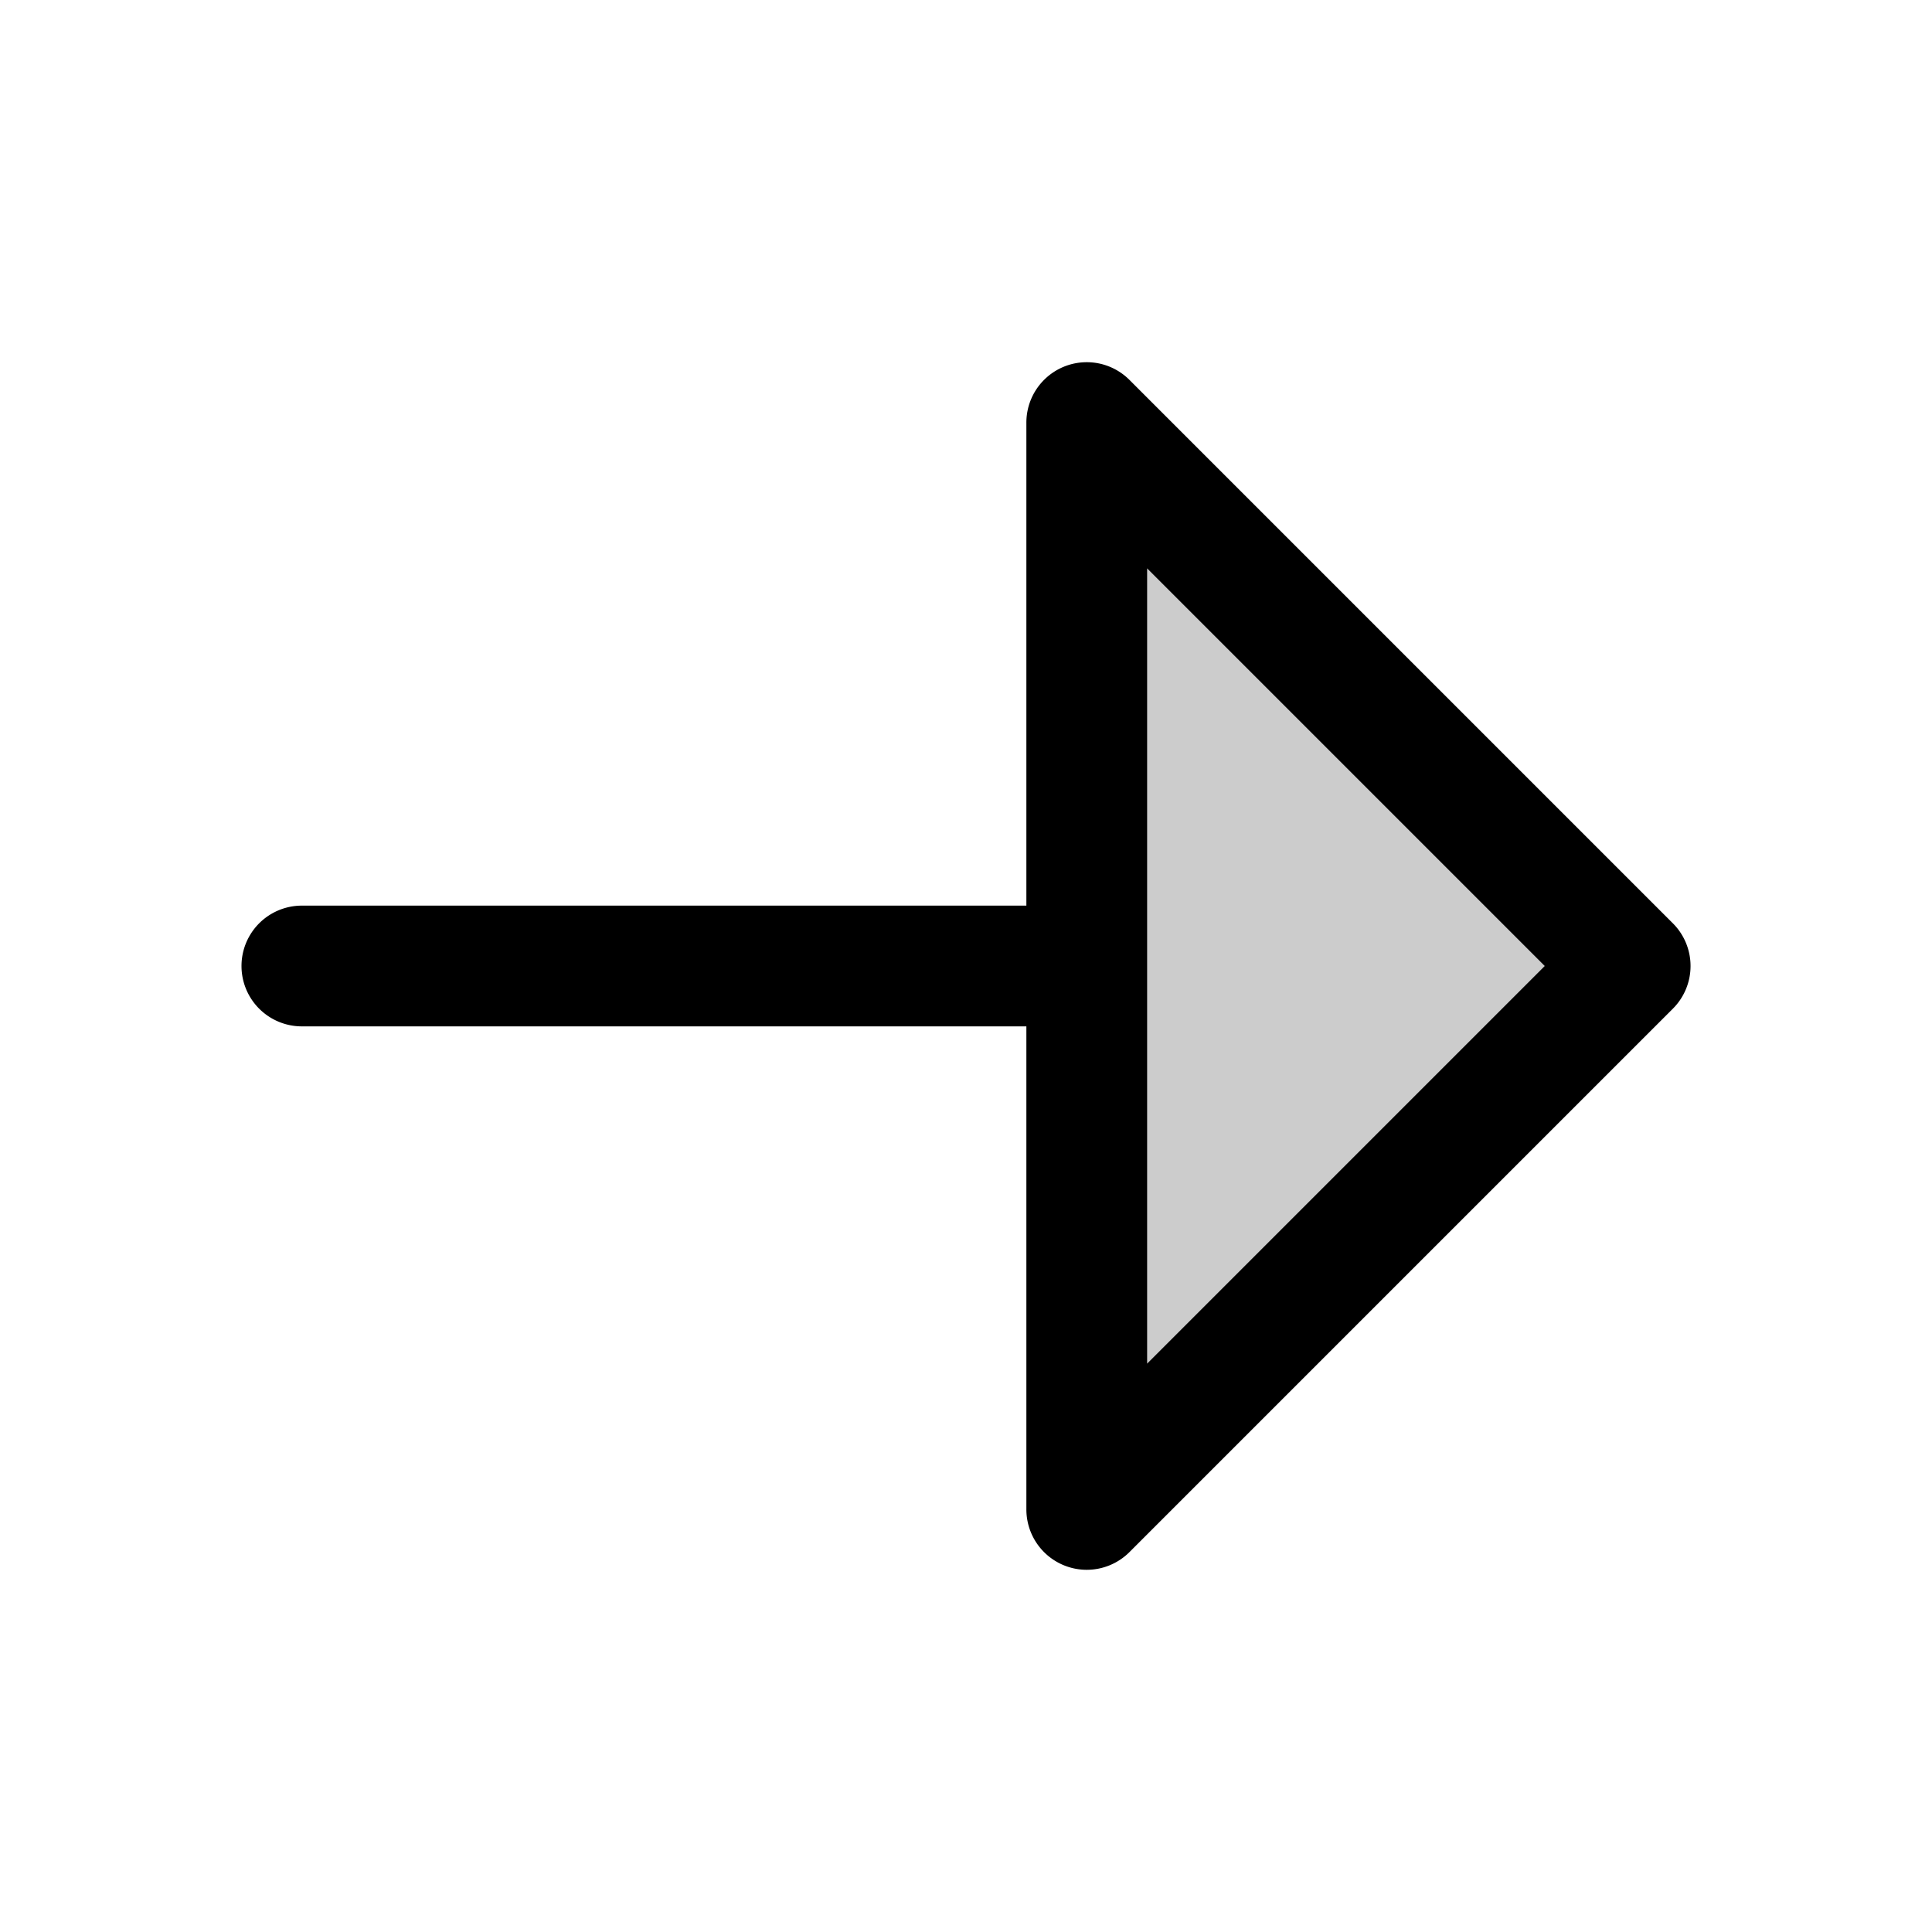
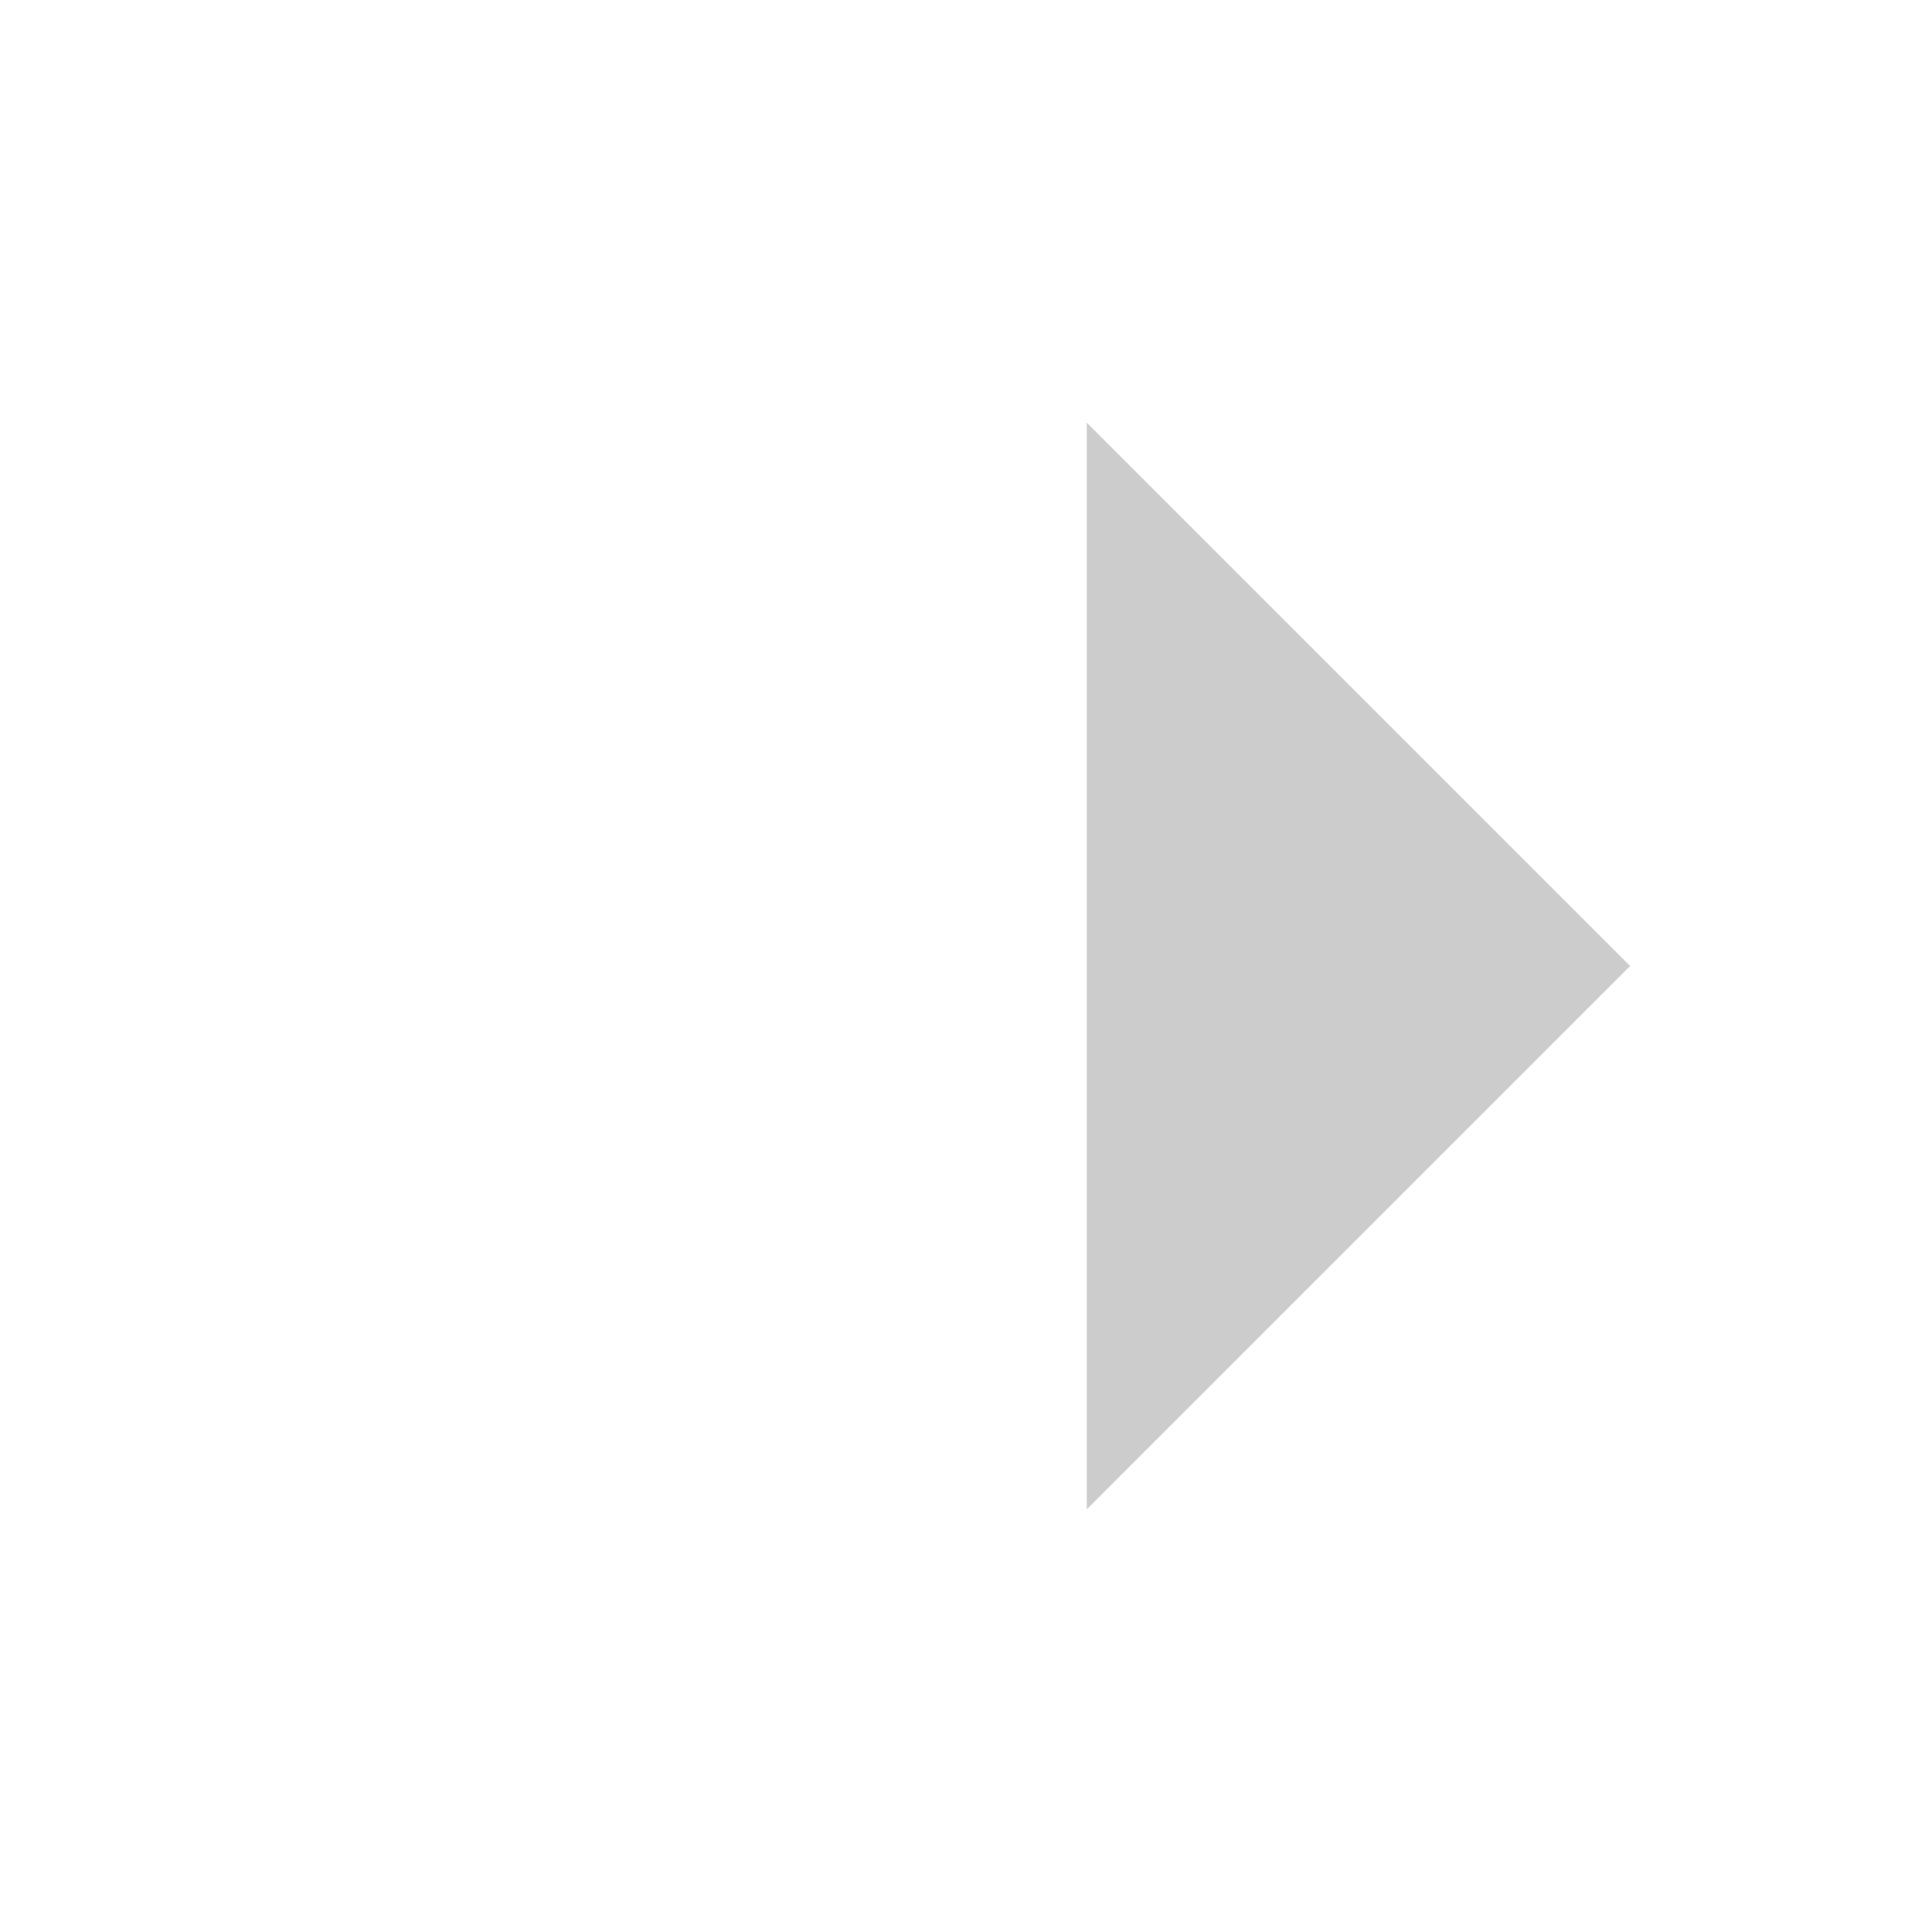
<svg xmlns="http://www.w3.org/2000/svg" viewBox="0 0 256 256" fill="currentColor">
  <path d="M216,128l-72,72V56Z" opacity="0.2" />
-   <path d="M221.66,122.34l-72-72A8,8,0,0,0,136,56v64H40a8,8,0,0,0,0,16h96v64a8,8,0,0,0,13.66,5.66l72-72A8,8,0,0,0,221.66,122.34ZM152,180.69V75.31L204.69,128Z" />
</svg>